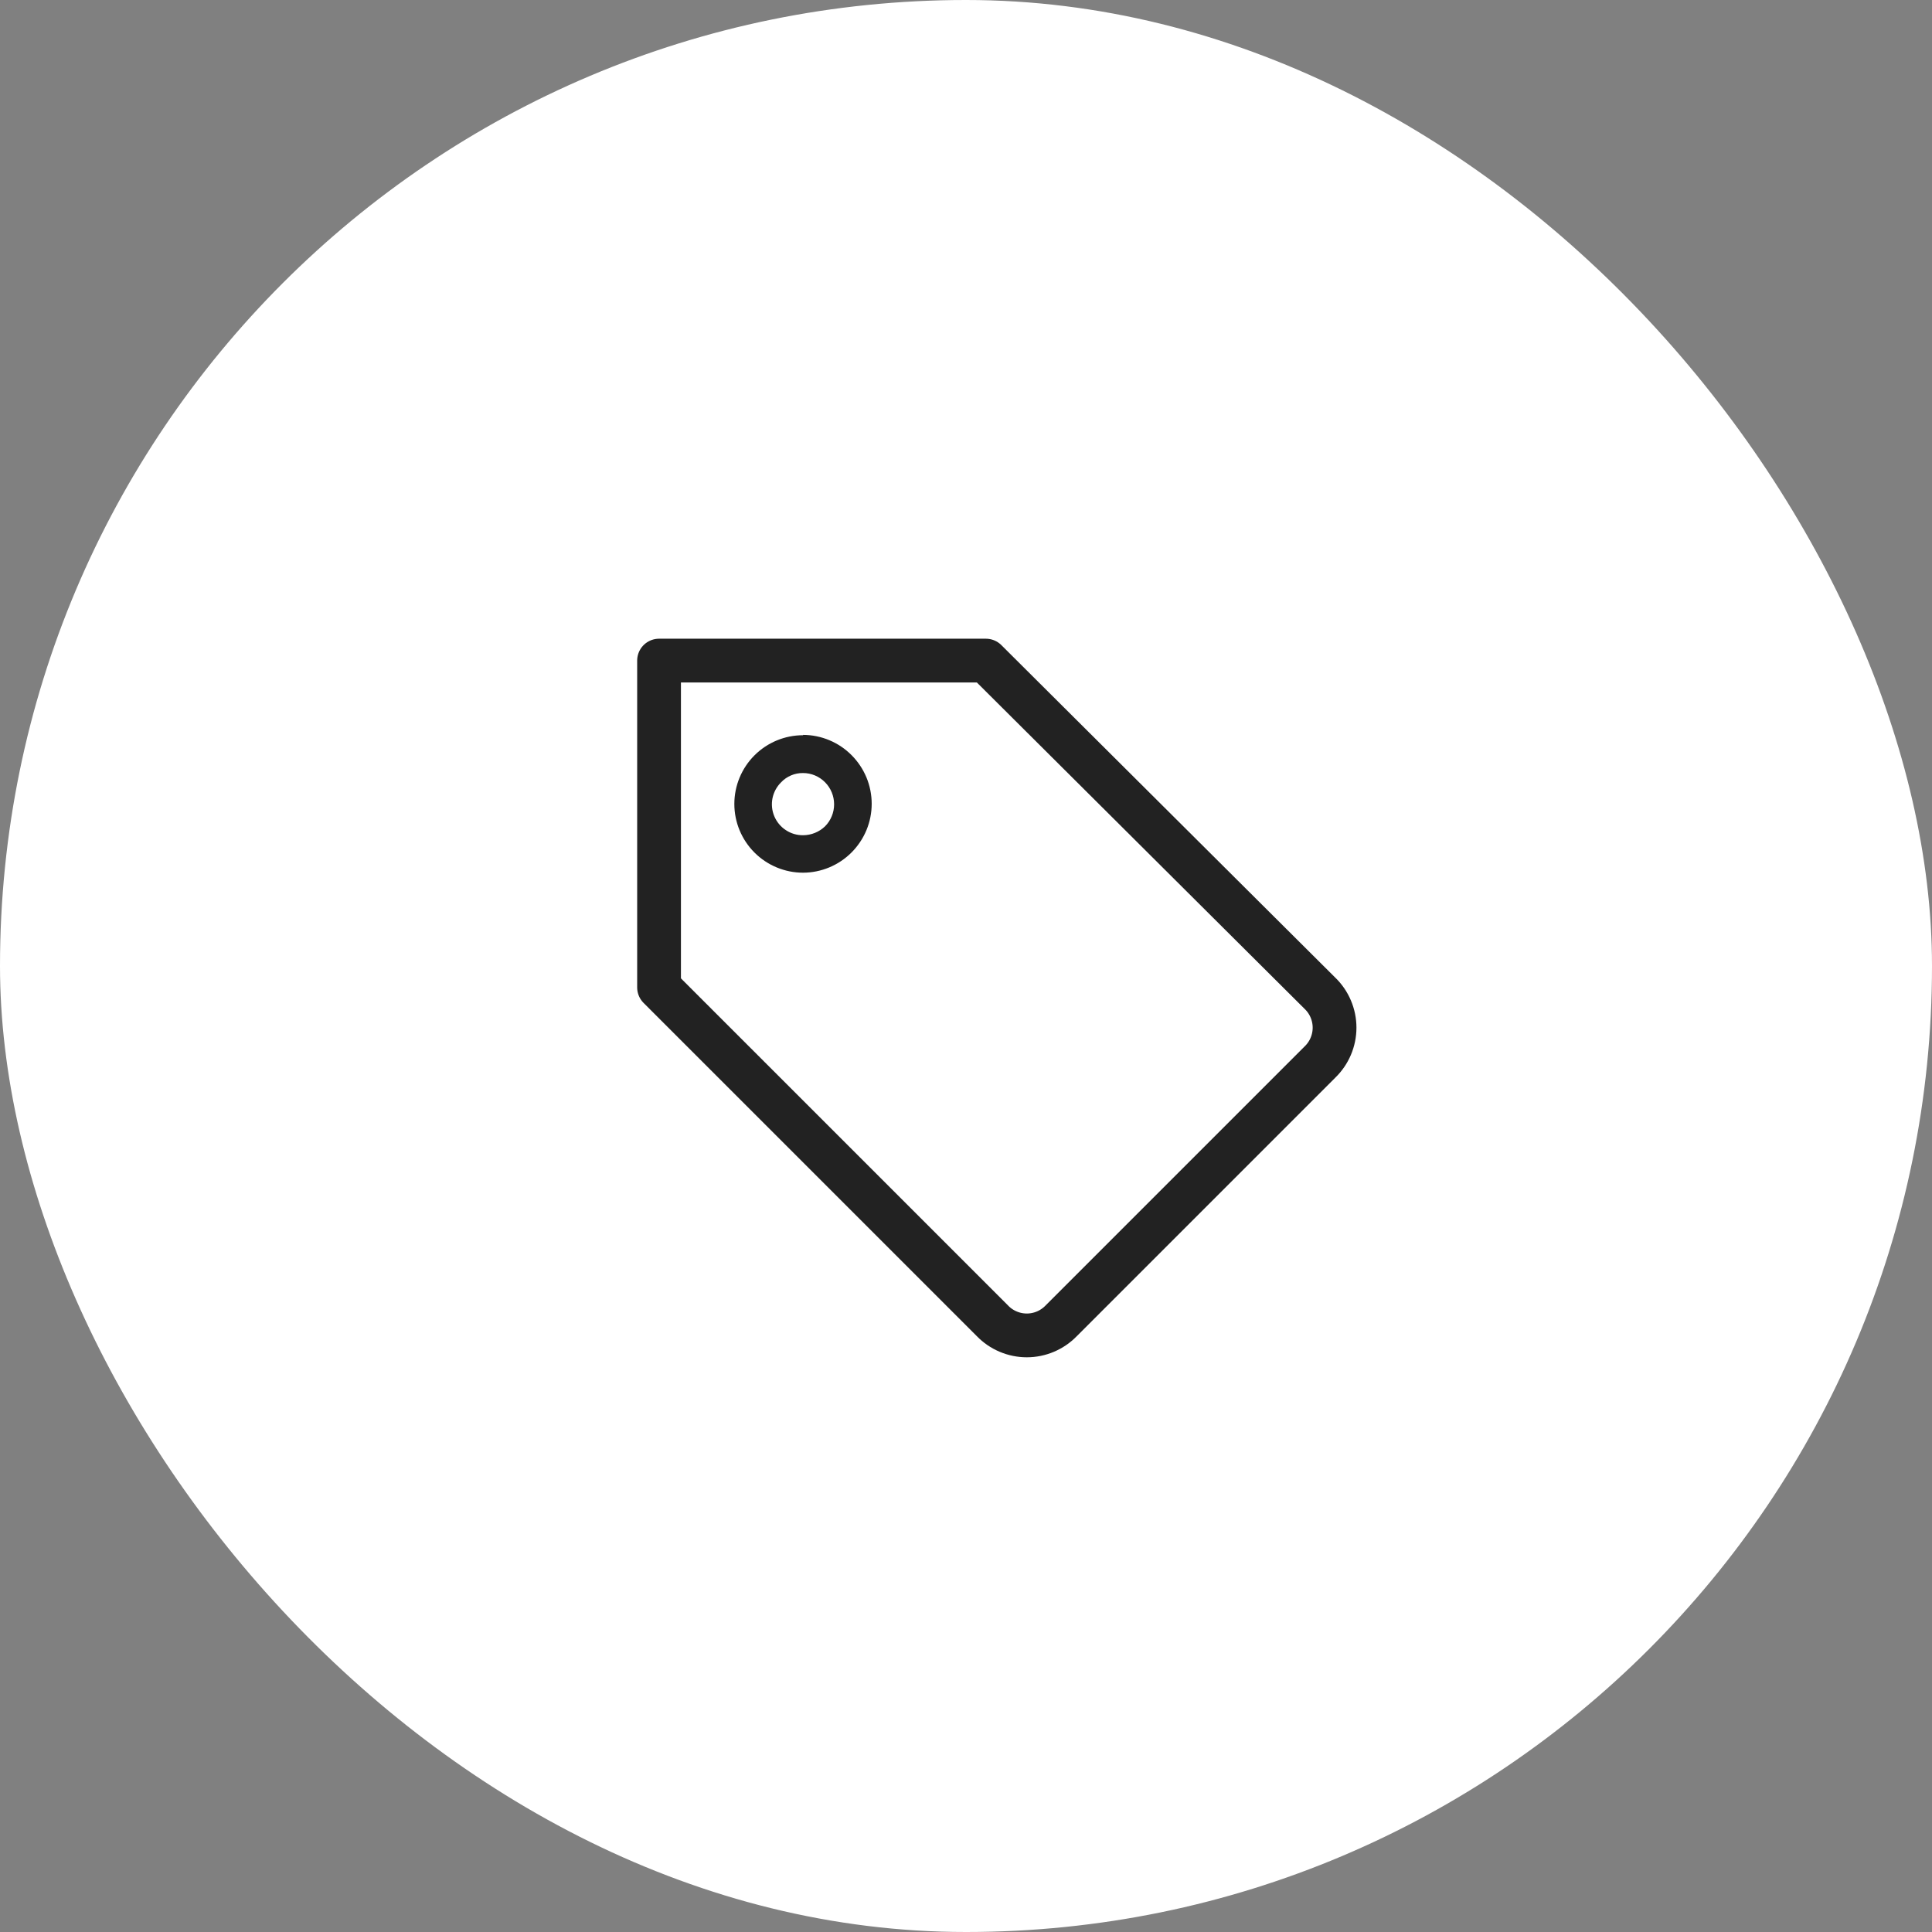
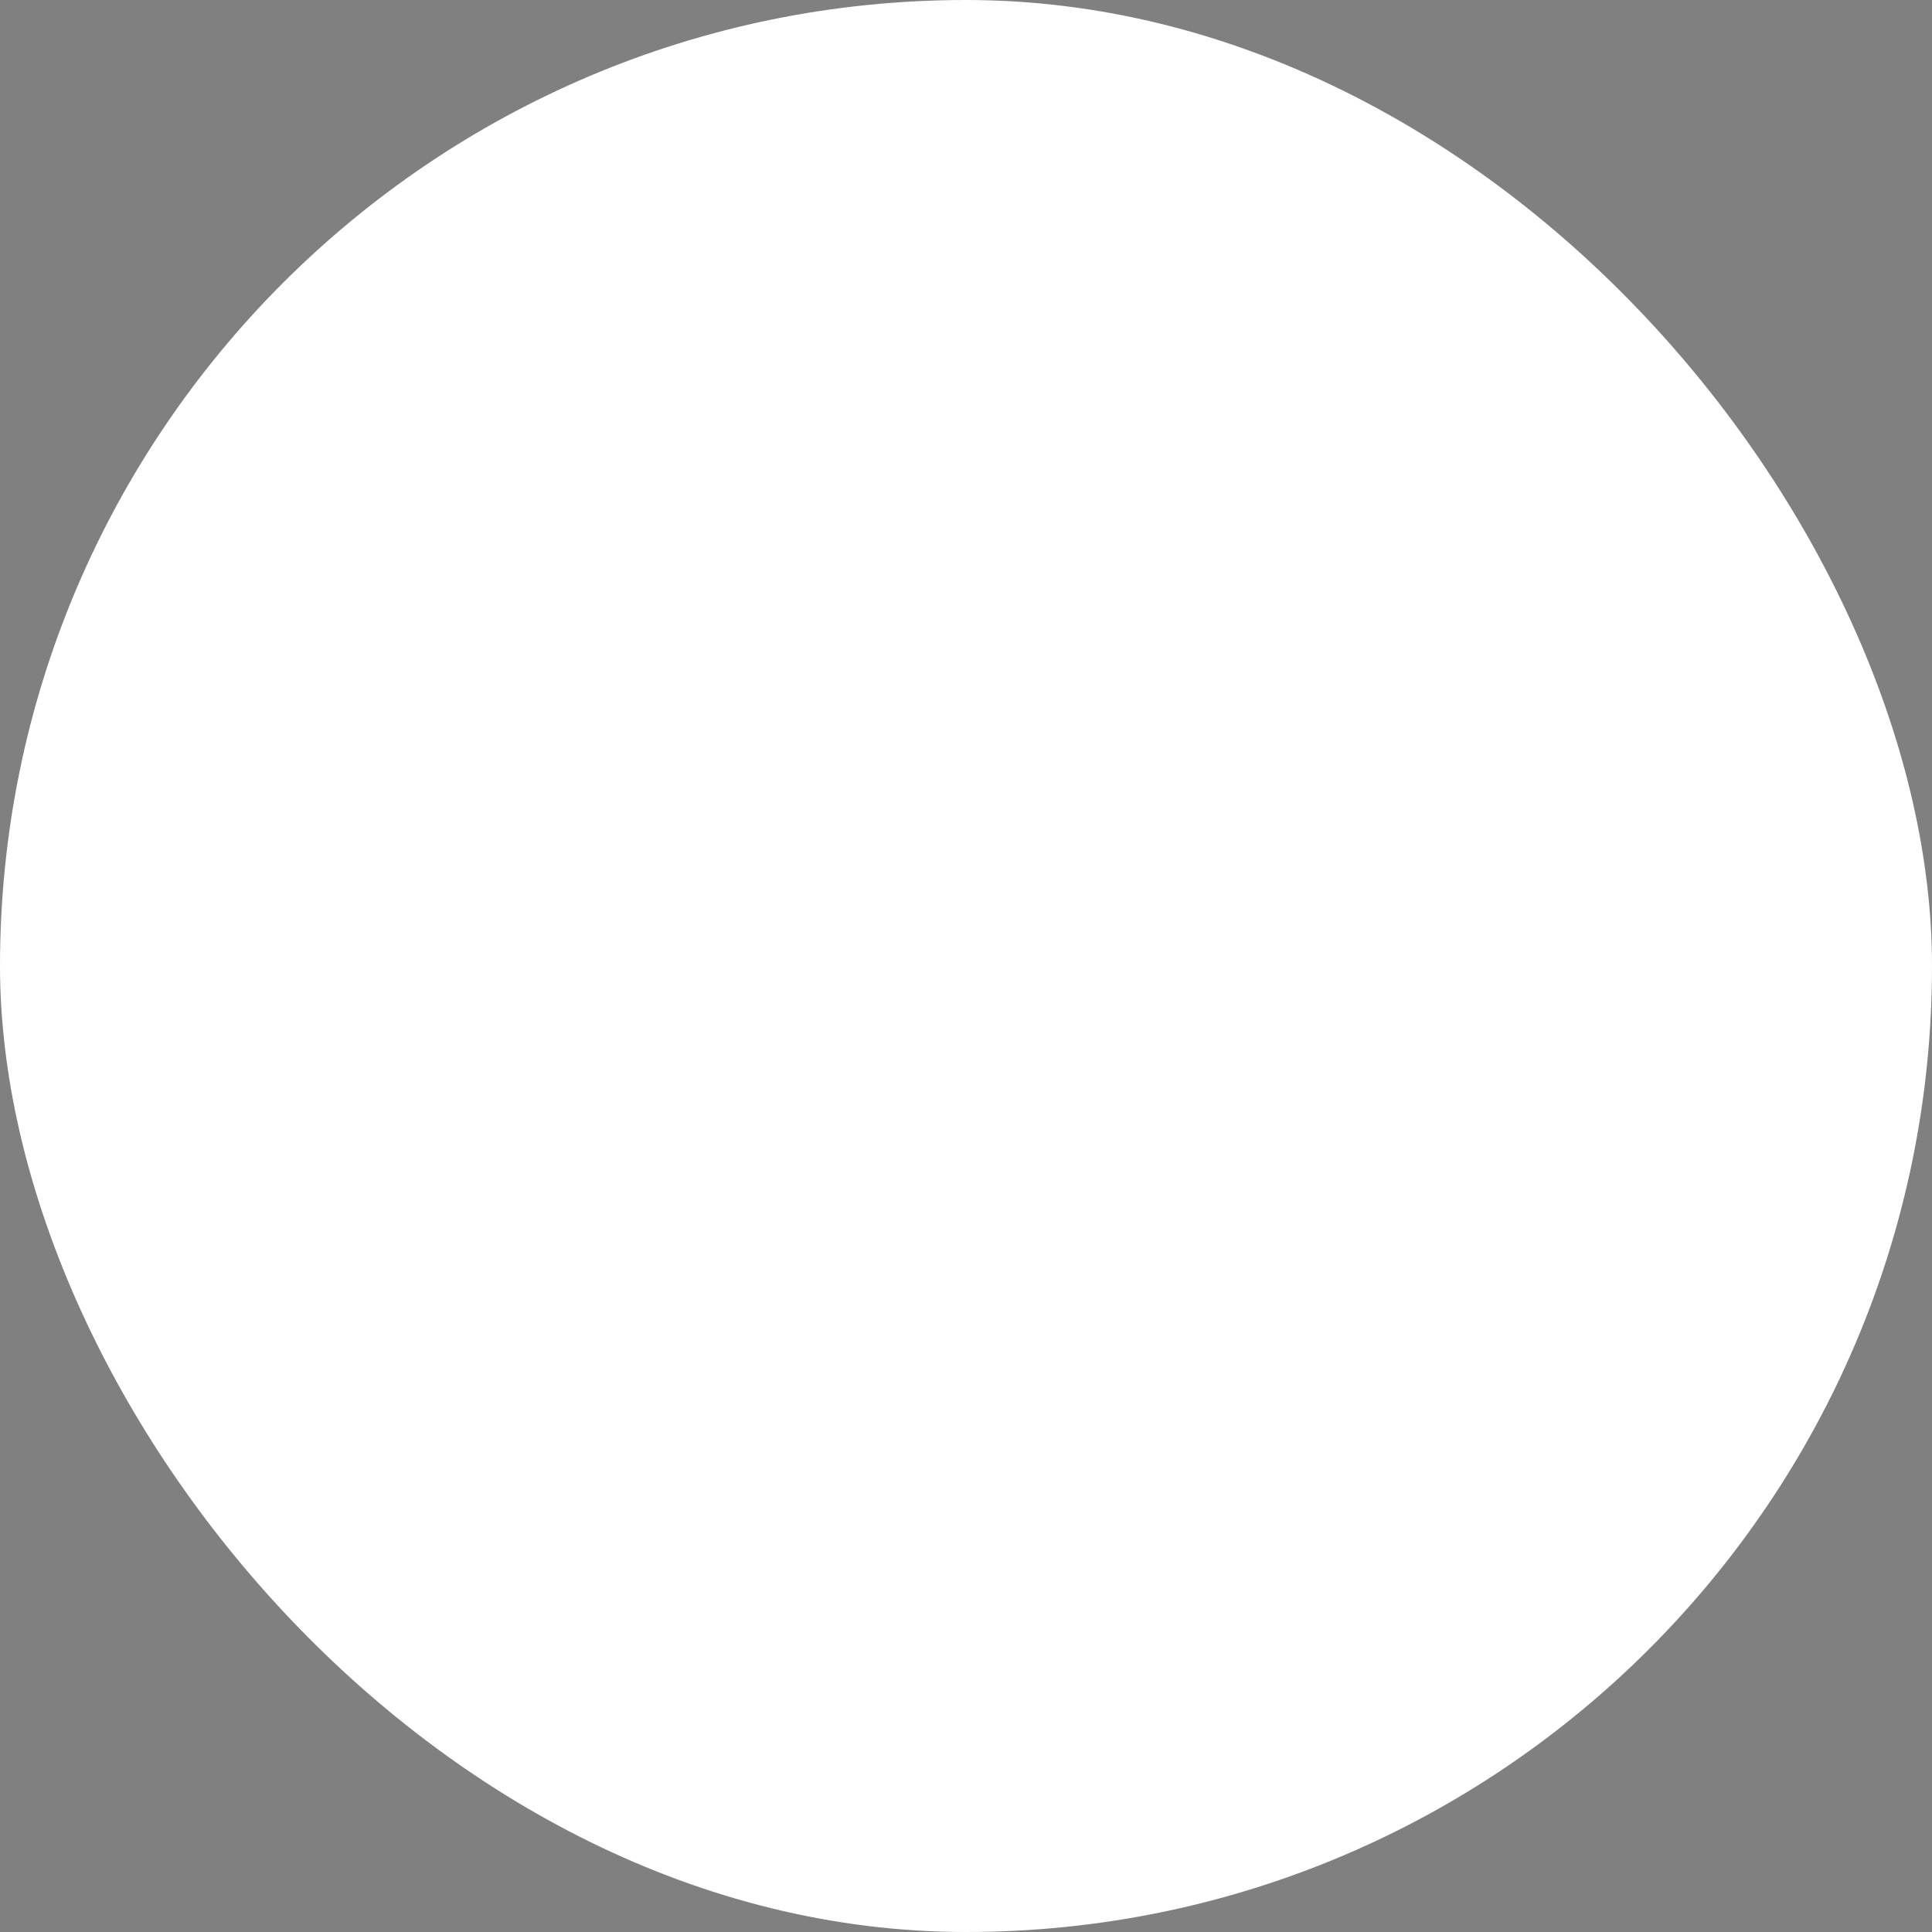
<svg xmlns="http://www.w3.org/2000/svg" width="64" height="64" viewBox="0 0 64 64" fill="none">
  <rect x="0" y="0" width="64" height="64" fill="#808080" stroke="none" />
  <rect width="64" height="64" rx="32" fill="white" />
  <g clip-path="url(#clip0_1885_13093)">
-     <path d="M21.832 32.71L32.876 43.754C33.023 43.907 33.2 44.028 33.396 44.111C33.591 44.194 33.802 44.237 34.014 44.237C34.227 44.237 34.437 44.194 34.633 44.111C34.828 44.028 35.005 43.907 35.153 43.754L43.726 35.181C43.879 35.033 44 34.856 44.083 34.661C44.166 34.465 44.209 34.255 44.209 34.042C44.209 33.83 44.166 33.619 44.083 33.424C44 33.228 43.879 33.051 43.726 32.904L32.659 21.883H21.832V32.71Z" stroke="#222222" stroke-width="1.45" stroke-linejoin="round" />
-     <path d="M26.603 25.608C26.739 25.608 26.873 25.635 26.998 25.688C27.123 25.741 27.237 25.818 27.332 25.915C27.524 26.109 27.631 26.371 27.631 26.644C27.631 26.916 27.524 27.178 27.332 27.372C27.136 27.561 26.875 27.667 26.603 27.668C26.399 27.67 26.2 27.611 26.03 27.498C25.86 27.386 25.727 27.225 25.649 27.037C25.57 26.849 25.55 26.641 25.59 26.441C25.631 26.241 25.73 26.058 25.875 25.915C25.968 25.816 26.081 25.738 26.207 25.685C26.332 25.632 26.467 25.606 26.603 25.608ZM26.603 24.355C25.999 24.355 25.42 24.595 24.993 25.022C24.566 25.449 24.326 26.028 24.326 26.632C24.326 27.236 24.566 27.815 24.993 28.242C25.42 28.669 25.999 28.909 26.603 28.909C27.206 28.907 27.784 28.665 28.209 28.238C28.42 28.026 28.588 27.775 28.703 27.498C28.817 27.222 28.876 26.926 28.876 26.627C28.876 26.327 28.817 26.031 28.703 25.755C28.588 25.478 28.42 25.227 28.209 25.015C27.784 24.588 27.206 24.346 26.603 24.344V24.355Z" fill="#222222" />
+     <path d="M21.832 32.71L32.876 43.754C33.023 43.907 33.2 44.028 33.396 44.111C33.591 44.194 33.802 44.237 34.014 44.237C34.227 44.237 34.437 44.194 34.633 44.111C34.828 44.028 35.005 43.907 35.153 43.754L43.726 35.181C43.879 35.033 44 34.856 44.083 34.661C44.166 34.465 44.209 34.255 44.209 34.042C44.209 33.83 44.166 33.619 44.083 33.424C44 33.228 43.879 33.051 43.726 32.904H21.832V32.71Z" stroke="#222222" stroke-width="1.45" stroke-linejoin="round" />
  </g>
  <defs>
    <clipPath id="clip0_1885_13093">
-       <rect width="24" height="24" fill="white" transform="translate(21 21.051)" />
-     </clipPath>
+       </clipPath>
  </defs>
</svg>